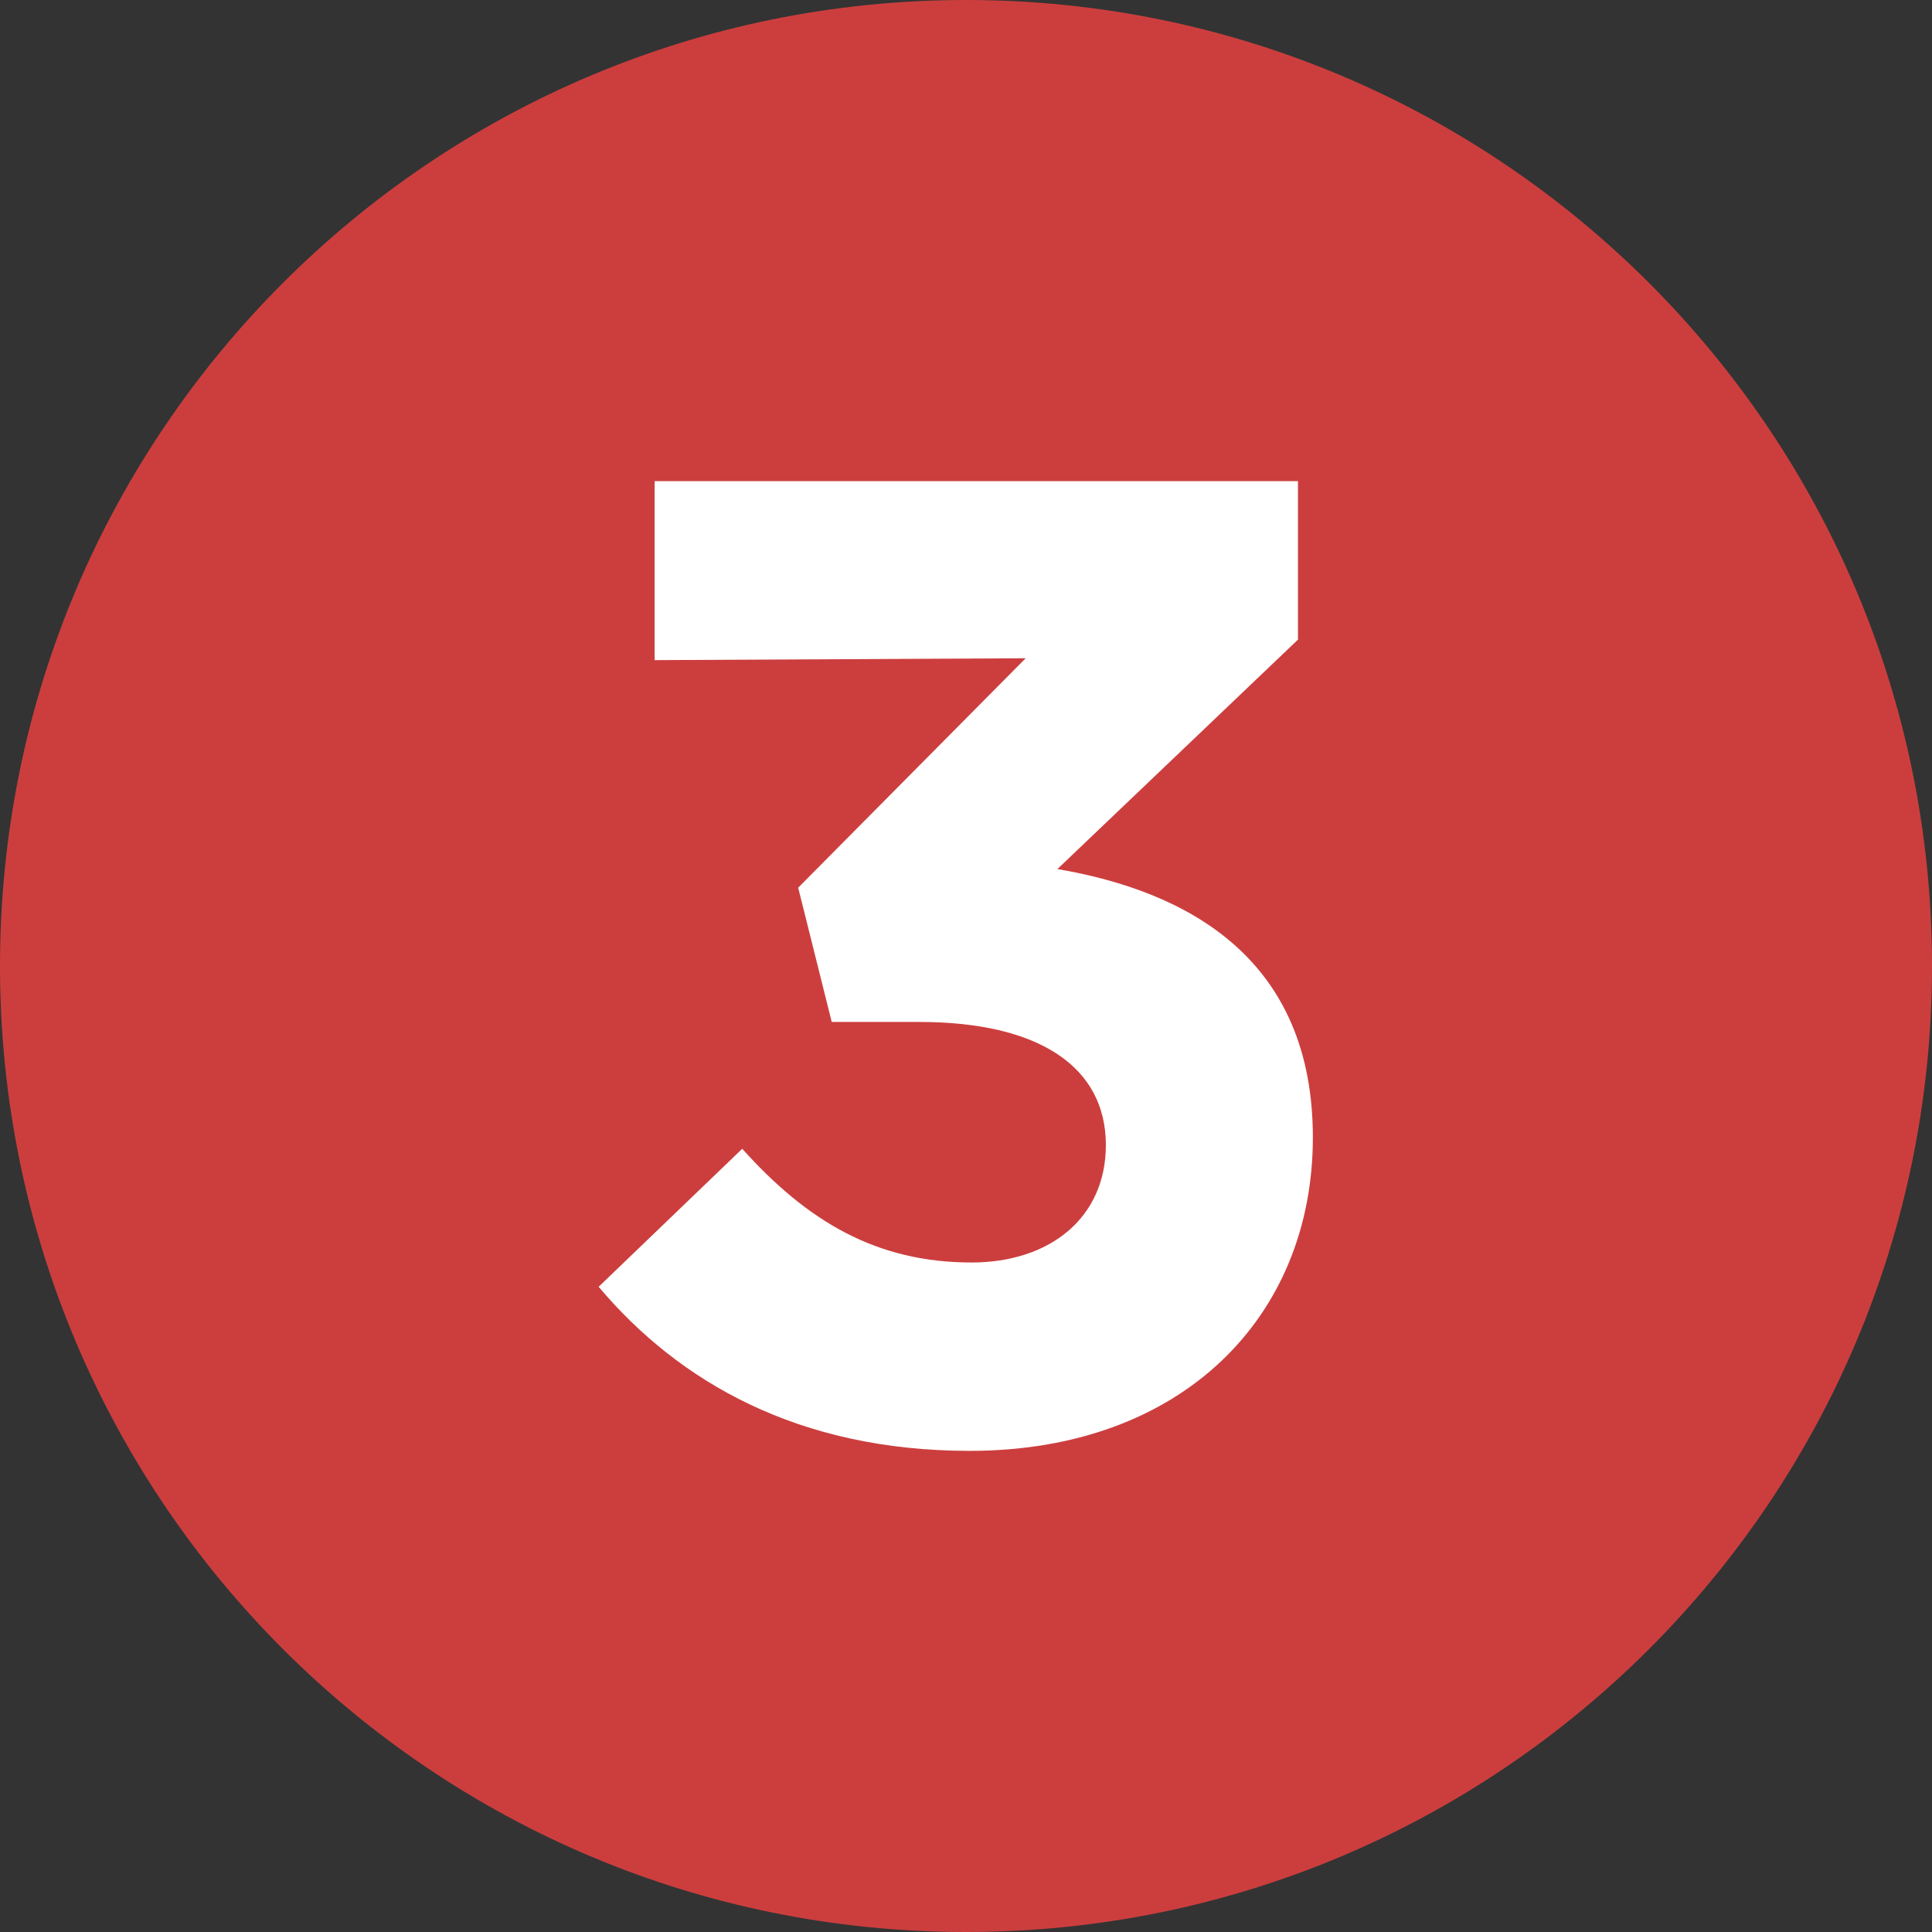
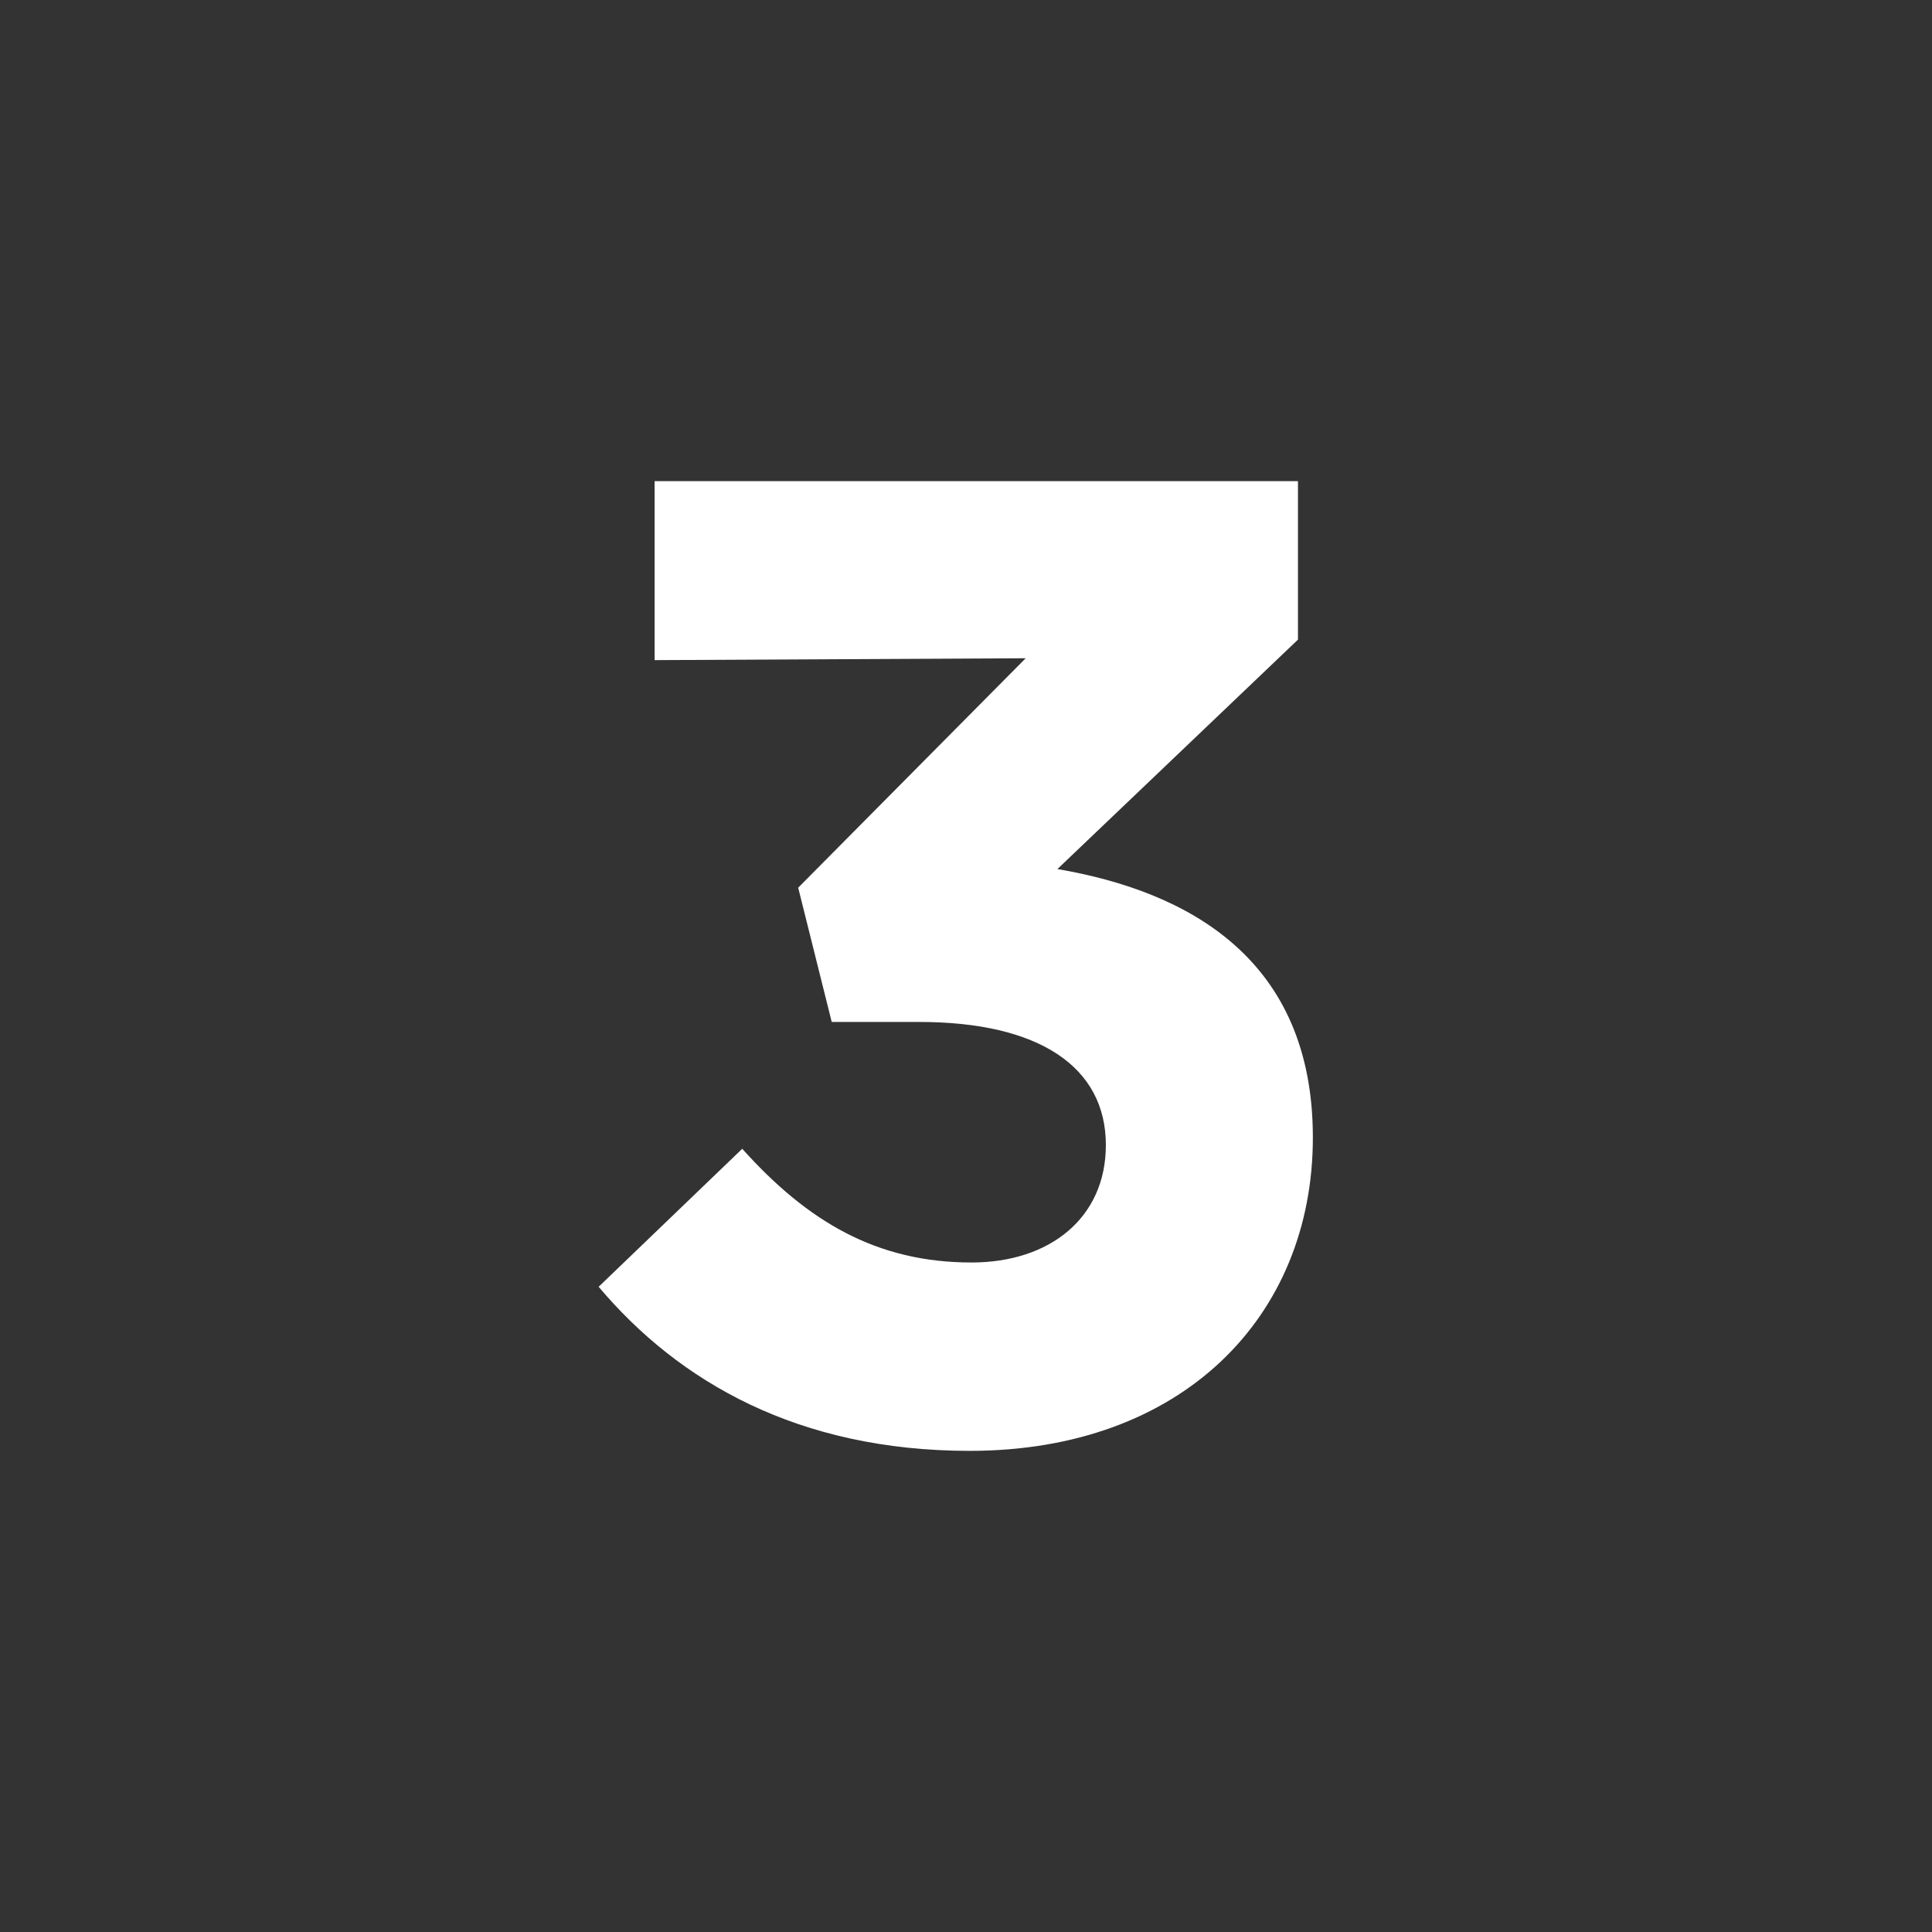
<svg xmlns="http://www.w3.org/2000/svg" width="28" height="28" viewBox="0 0 28 28" fill="none">
  <rect x="0" y="0" width="28" height="28" fill="#333333" stroke="none" />
  <g id="Group 4167">
-     <path id="Vector" d="M14 28C21.732 28 28 21.732 28 14C28 6.268 21.732 0 14 0C6.268 0 0 6.268 0 14C0 21.732 6.268 28 14 28Z" fill="#CC3E3E" />
    <path id="Vector_2" d="M9.487 9.567V6.973H18.811V9.27L15.325 12.595C17.216 12.919 19.027 13.892 19.027 16.486C19.027 19.081 17.135 21.027 14.054 21.027C11.568 21.027 9.838 20.027 8.676 18.649L10.757 16.649C11.703 17.703 12.703 18.297 14.081 18.297C15.216 18.297 16.027 17.649 16.027 16.595C16.027 15.459 15.054 14.811 13.325 14.811H12.054L11.568 12.865L14.865 9.54L9.487 9.567Z" fill="white" />
  </g>
</svg>